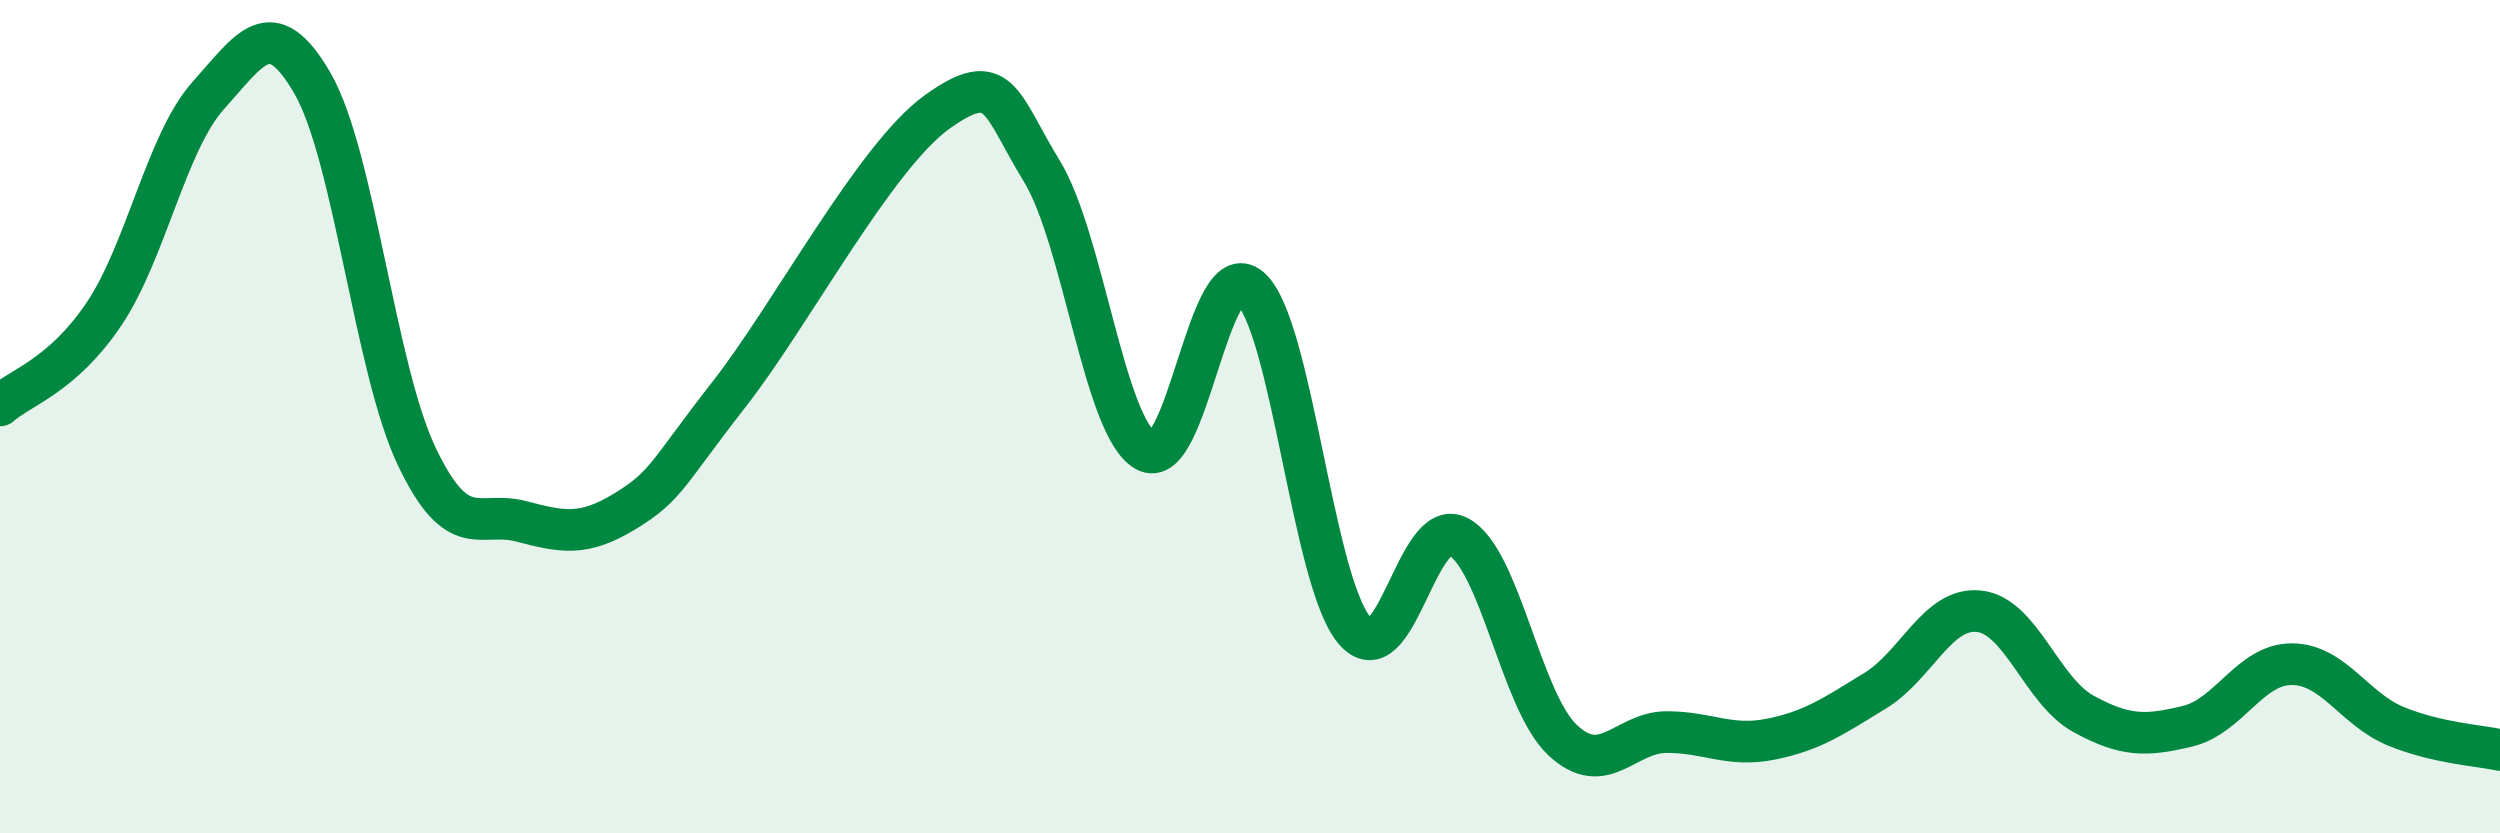
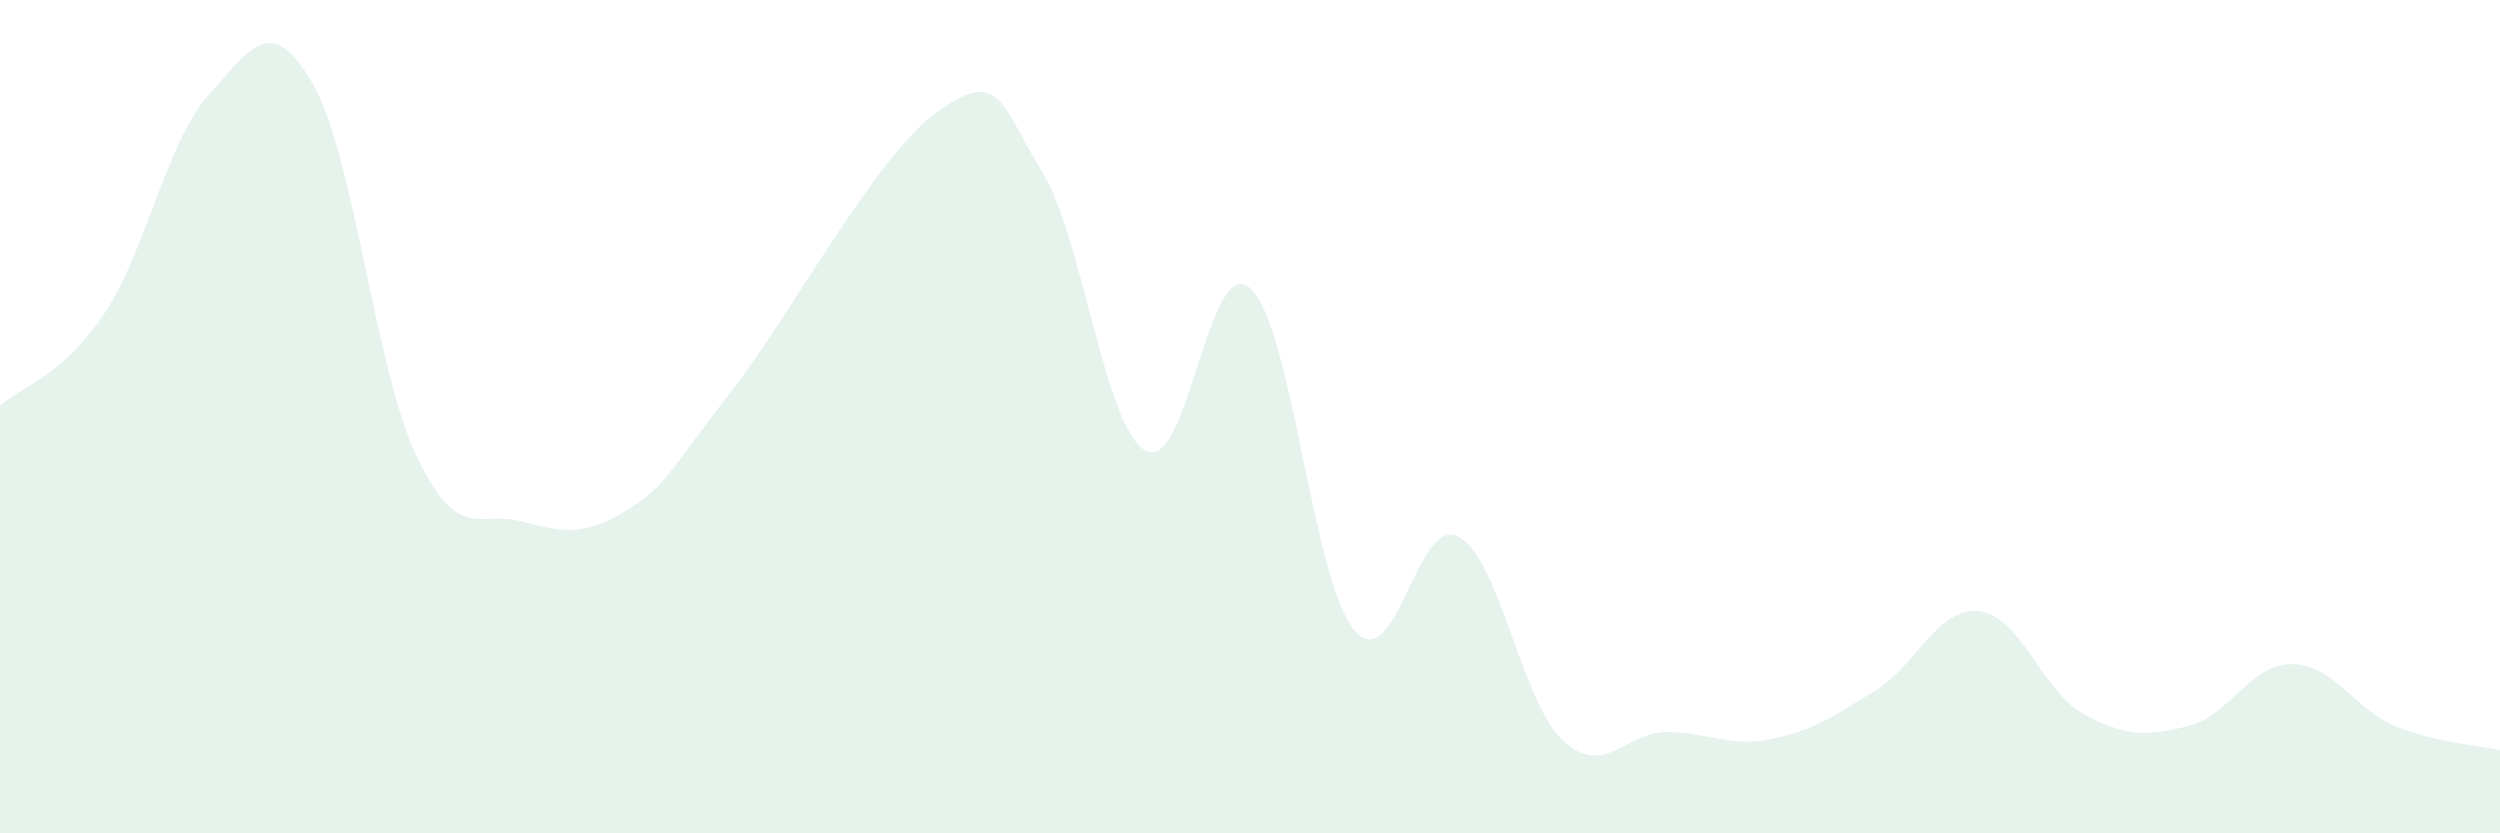
<svg xmlns="http://www.w3.org/2000/svg" width="60" height="20" viewBox="0 0 60 20">
  <path d="M 0,9.73 C 0.5,9.29 1.5,9.02 2.5,7.53 C 3.5,6.04 4,3.4 5,2.29 C 6,1.18 6.5,0.27 7.5,2 C 8.5,3.73 9,8.85 10,10.95 C 11,13.05 11.5,12.25 12.5,12.51 C 13.5,12.77 14,12.88 15,12.27 C 16,11.66 16,11.38 17.5,9.46 C 19,7.54 21,3.75 22.5,2.68 C 24,1.61 24,2.47 25,4.1 C 26,5.73 26.5,10.26 27.5,10.82 C 28.5,11.38 29,6.05 30,6.91 C 31,7.77 31.5,13.93 32.5,15.12 C 33.5,16.31 34,12.35 35,12.88 C 36,13.41 36.5,16.82 37.5,17.76 C 38.5,18.7 39,17.57 40,17.57 C 41,17.57 41.5,17.94 42.5,17.74 C 43.5,17.54 44,17.19 45,16.58 C 46,15.97 46.5,14.56 47.5,14.67 C 48.5,14.78 49,16.58 50,17.13 C 51,17.68 51.5,17.67 52.5,17.43 C 53.5,17.19 54,15.94 55,15.94 C 56,15.94 56.5,17.02 57.5,17.43 C 58.5,17.84 59.5,17.89 60,18L60 20L0 20Z" fill="#008740" opacity="0.1" stroke-linecap="round" stroke-linejoin="round" />
-   <path d="M 0,9.73 C 0.5,9.29 1.5,9.02 2.5,7.53 C 3.5,6.04 4,3.4 5,2.29 C 6,1.18 6.5,0.27 7.5,2 C 8.5,3.73 9,8.85 10,10.95 C 11,13.05 11.5,12.25 12.5,12.51 C 13.5,12.77 14,12.88 15,12.27 C 16,11.66 16,11.38 17.5,9.46 C 19,7.54 21,3.75 22.5,2.68 C 24,1.61 24,2.47 25,4.1 C 26,5.73 26.5,10.26 27.5,10.82 C 28.5,11.38 29,6.05 30,6.91 C 31,7.77 31.5,13.93 32.5,15.12 C 33.5,16.31 34,12.35 35,12.88 C 36,13.41 36.5,16.82 37.5,17.76 C 38.5,18.7 39,17.57 40,17.57 C 41,17.57 41.5,17.94 42.5,17.74 C 43.5,17.54 44,17.19 45,16.58 C 46,15.97 46.5,14.56 47.5,14.67 C 48.5,14.78 49,16.58 50,17.13 C 51,17.68 51.5,17.67 52.5,17.43 C 53.5,17.19 54,15.94 55,15.94 C 56,15.94 56.5,17.02 57.5,17.43 C 58.5,17.84 59.5,17.89 60,18" stroke="#008740" stroke-width="1" fill="none" stroke-linecap="round" stroke-linejoin="round" />
</svg>